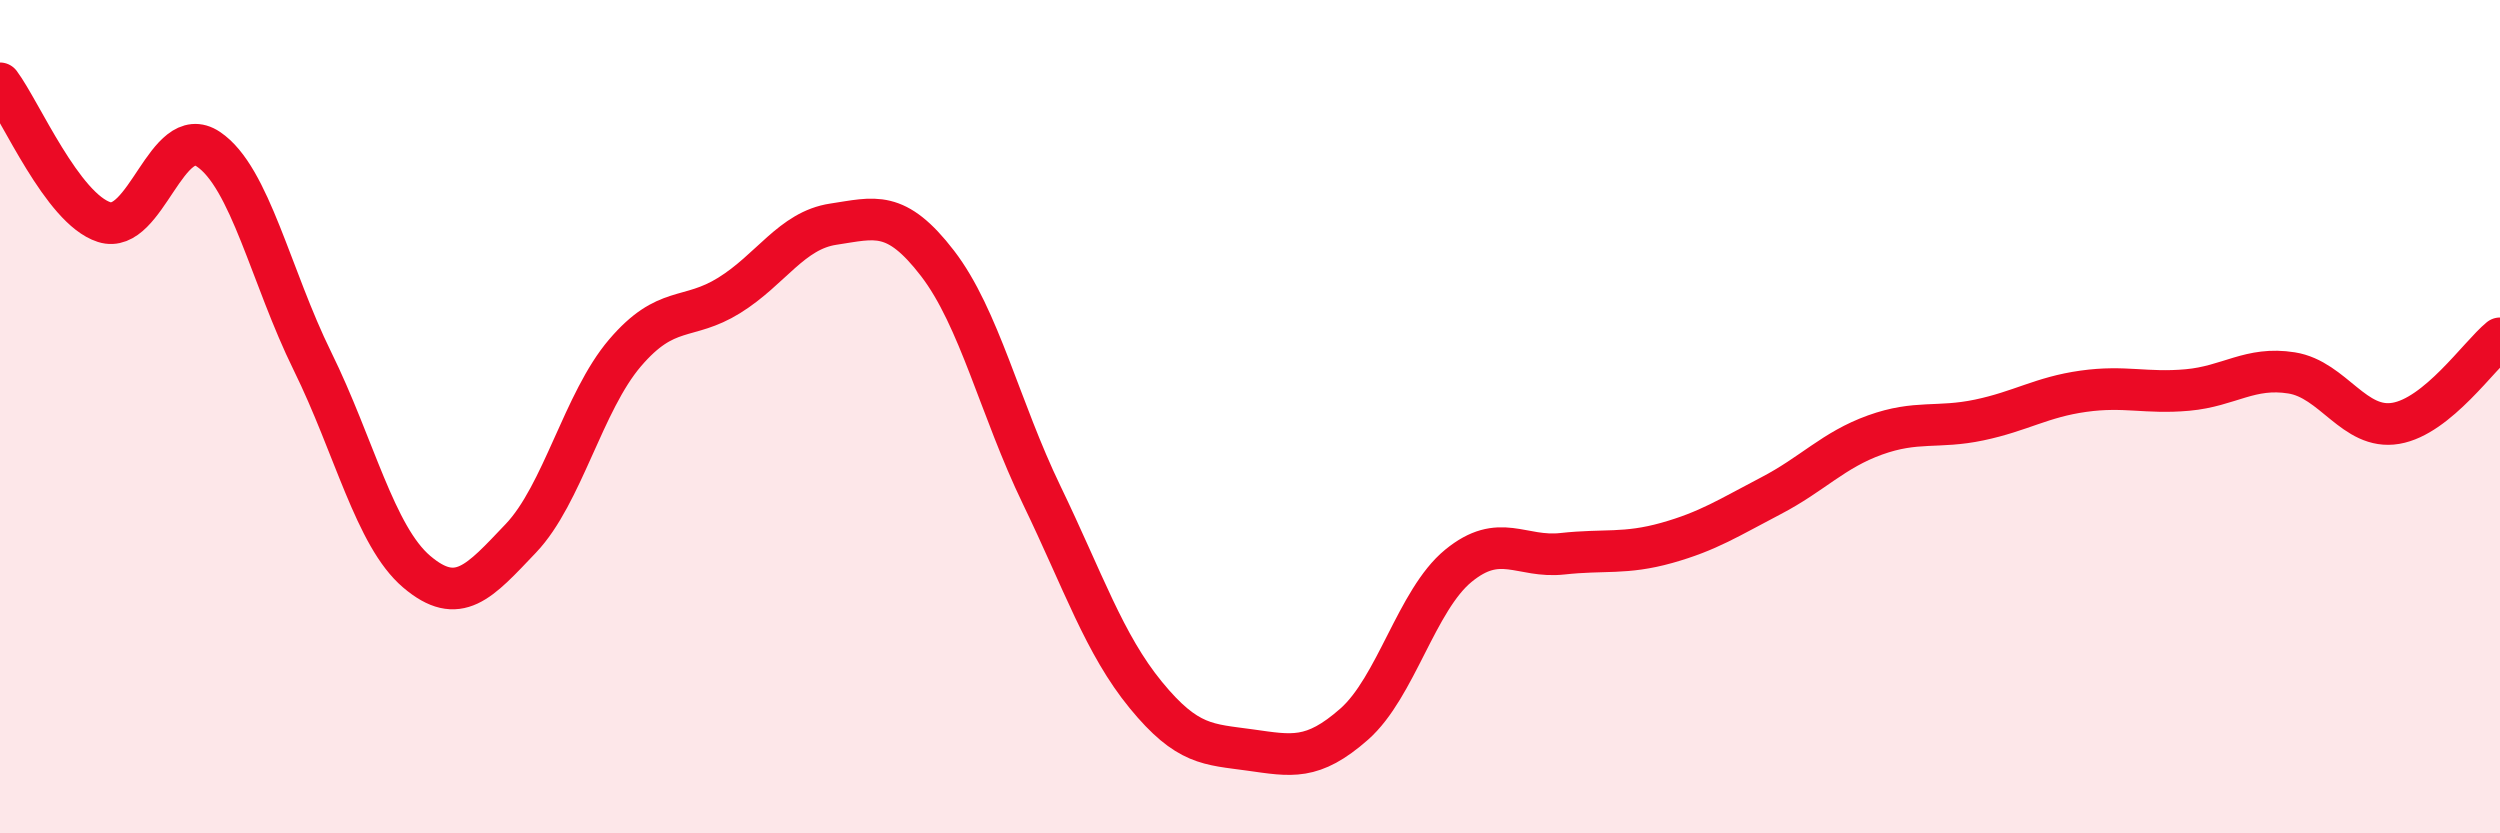
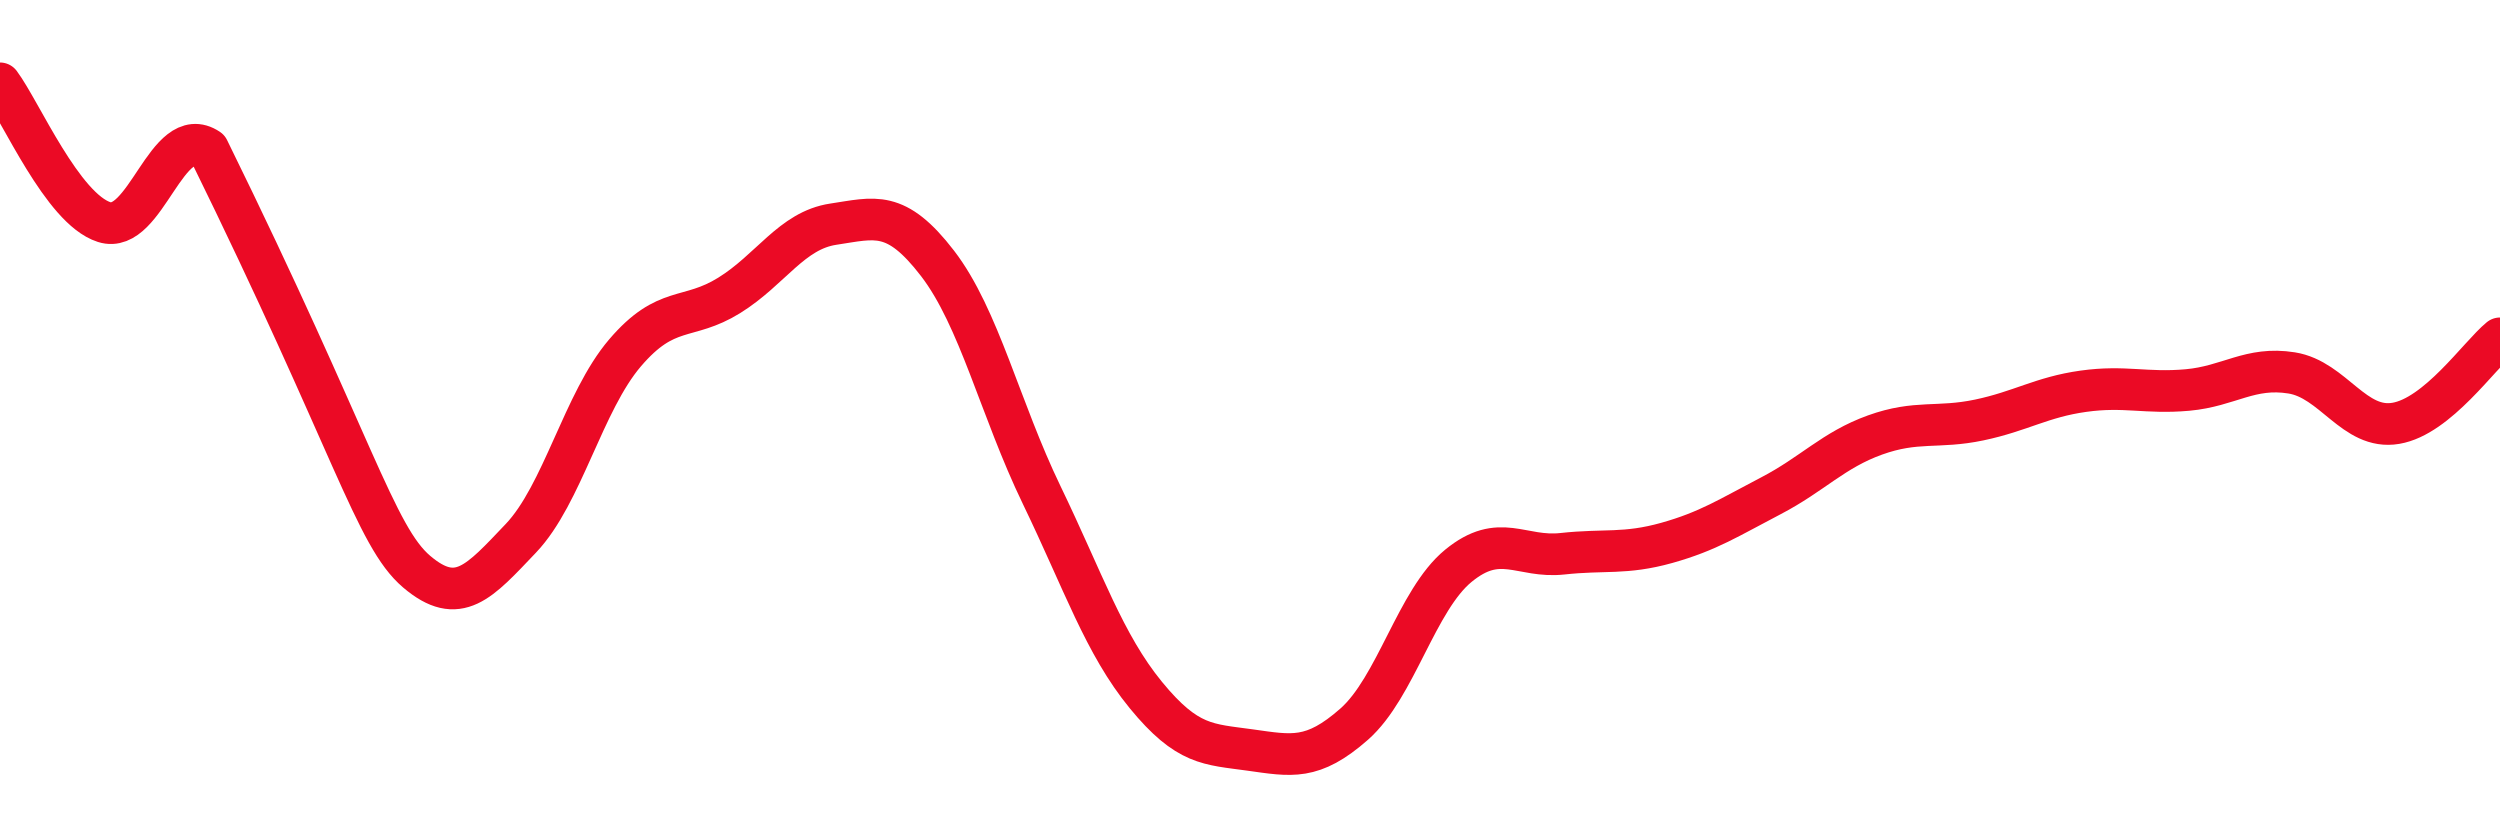
<svg xmlns="http://www.w3.org/2000/svg" width="60" height="20" viewBox="0 0 60 20">
-   <path d="M 0,2 C 0.5,2.67 1.5,5.01 2.5,5.33 C 3.5,5.65 4,2.91 5,3.58 C 6,4.25 6.5,6.64 7.5,8.67 C 8.5,10.7 9,12.87 10,13.72 C 11,14.57 11.5,13.97 12.5,12.92 C 13.5,11.87 14,9.64 15,8.47 C 16,7.3 16.5,7.71 17.5,7.09 C 18.5,6.47 19,5.53 20,5.38 C 21,5.23 21.5,5.02 22.5,6.32 C 23.5,7.62 24,9.81 25,11.88 C 26,13.95 26.5,15.46 27.5,16.68 C 28.5,17.9 29,17.86 30,18 C 31,18.14 31.5,18.26 32.5,17.38 C 33.5,16.5 34,14.4 35,13.58 C 36,12.76 36.5,13.4 37.5,13.29 C 38.5,13.18 39,13.31 40,13.03 C 41,12.75 41.5,12.42 42.5,11.9 C 43.5,11.38 44,10.8 45,10.44 C 46,10.08 46.5,10.29 47.5,10.08 C 48.5,9.87 49,9.53 50,9.39 C 51,9.25 51.5,9.45 52.5,9.36 C 53.5,9.27 54,8.79 55,8.95 C 56,9.11 56.5,10.33 57.5,10.16 C 58.5,9.99 59.5,8.53 60,8.12L60 20L0 20Z" fill="#EB0A25" opacity="0.1" stroke-linecap="round" stroke-linejoin="round" />
-   <path d="M 0,2 C 0.5,2.67 1.5,5.01 2.5,5.33 C 3.5,5.65 4,2.91 5,3.58 C 6,4.25 6.5,6.64 7.5,8.67 C 8.5,10.7 9,12.87 10,13.72 C 11,14.57 11.5,13.97 12.5,12.92 C 13.5,11.87 14,9.64 15,8.47 C 16,7.3 16.5,7.71 17.5,7.09 C 18.5,6.47 19,5.53 20,5.38 C 21,5.23 21.5,5.02 22.5,6.32 C 23.5,7.62 24,9.81 25,11.88 C 26,13.95 26.5,15.46 27.5,16.68 C 28.5,17.9 29,17.86 30,18 C 31,18.14 31.5,18.26 32.5,17.38 C 33.5,16.5 34,14.4 35,13.58 C 36,12.76 36.5,13.4 37.5,13.29 C 38.5,13.18 39,13.31 40,13.03 C 41,12.75 41.5,12.42 42.5,11.9 C 43.5,11.38 44,10.8 45,10.44 C 46,10.08 46.5,10.29 47.5,10.08 C 48.5,9.87 49,9.53 50,9.39 C 51,9.25 51.5,9.45 52.5,9.36 C 53.5,9.27 54,8.79 55,8.95 C 56,9.11 56.5,10.33 57.5,10.16 C 58.5,9.99 59.5,8.53 60,8.12" stroke="#EB0A25" stroke-width="1" fill="none" stroke-linecap="round" stroke-linejoin="round" />
+   <path d="M 0,2 C 0.5,2.67 1.5,5.01 2.5,5.33 C 3.5,5.65 4,2.91 5,3.58 C 8.5,10.7 9,12.87 10,13.72 C 11,14.57 11.5,13.97 12.5,12.92 C 13.5,11.87 14,9.64 15,8.47 C 16,7.3 16.5,7.71 17.5,7.09 C 18.5,6.47 19,5.53 20,5.38 C 21,5.23 21.5,5.02 22.5,6.32 C 23.5,7.62 24,9.81 25,11.88 C 26,13.95 26.5,15.46 27.5,16.68 C 28.5,17.9 29,17.86 30,18 C 31,18.14 31.5,18.26 32.5,17.38 C 33.5,16.5 34,14.4 35,13.58 C 36,12.76 36.5,13.4 37.5,13.29 C 38.5,13.18 39,13.31 40,13.03 C 41,12.75 41.5,12.42 42.5,11.9 C 43.5,11.38 44,10.8 45,10.44 C 46,10.08 46.5,10.29 47.5,10.08 C 48.5,9.87 49,9.53 50,9.39 C 51,9.25 51.5,9.45 52.5,9.36 C 53.5,9.27 54,8.79 55,8.95 C 56,9.11 56.5,10.33 57.5,10.16 C 58.5,9.99 59.5,8.53 60,8.12" stroke="#EB0A25" stroke-width="1" fill="none" stroke-linecap="round" stroke-linejoin="round" />
</svg>